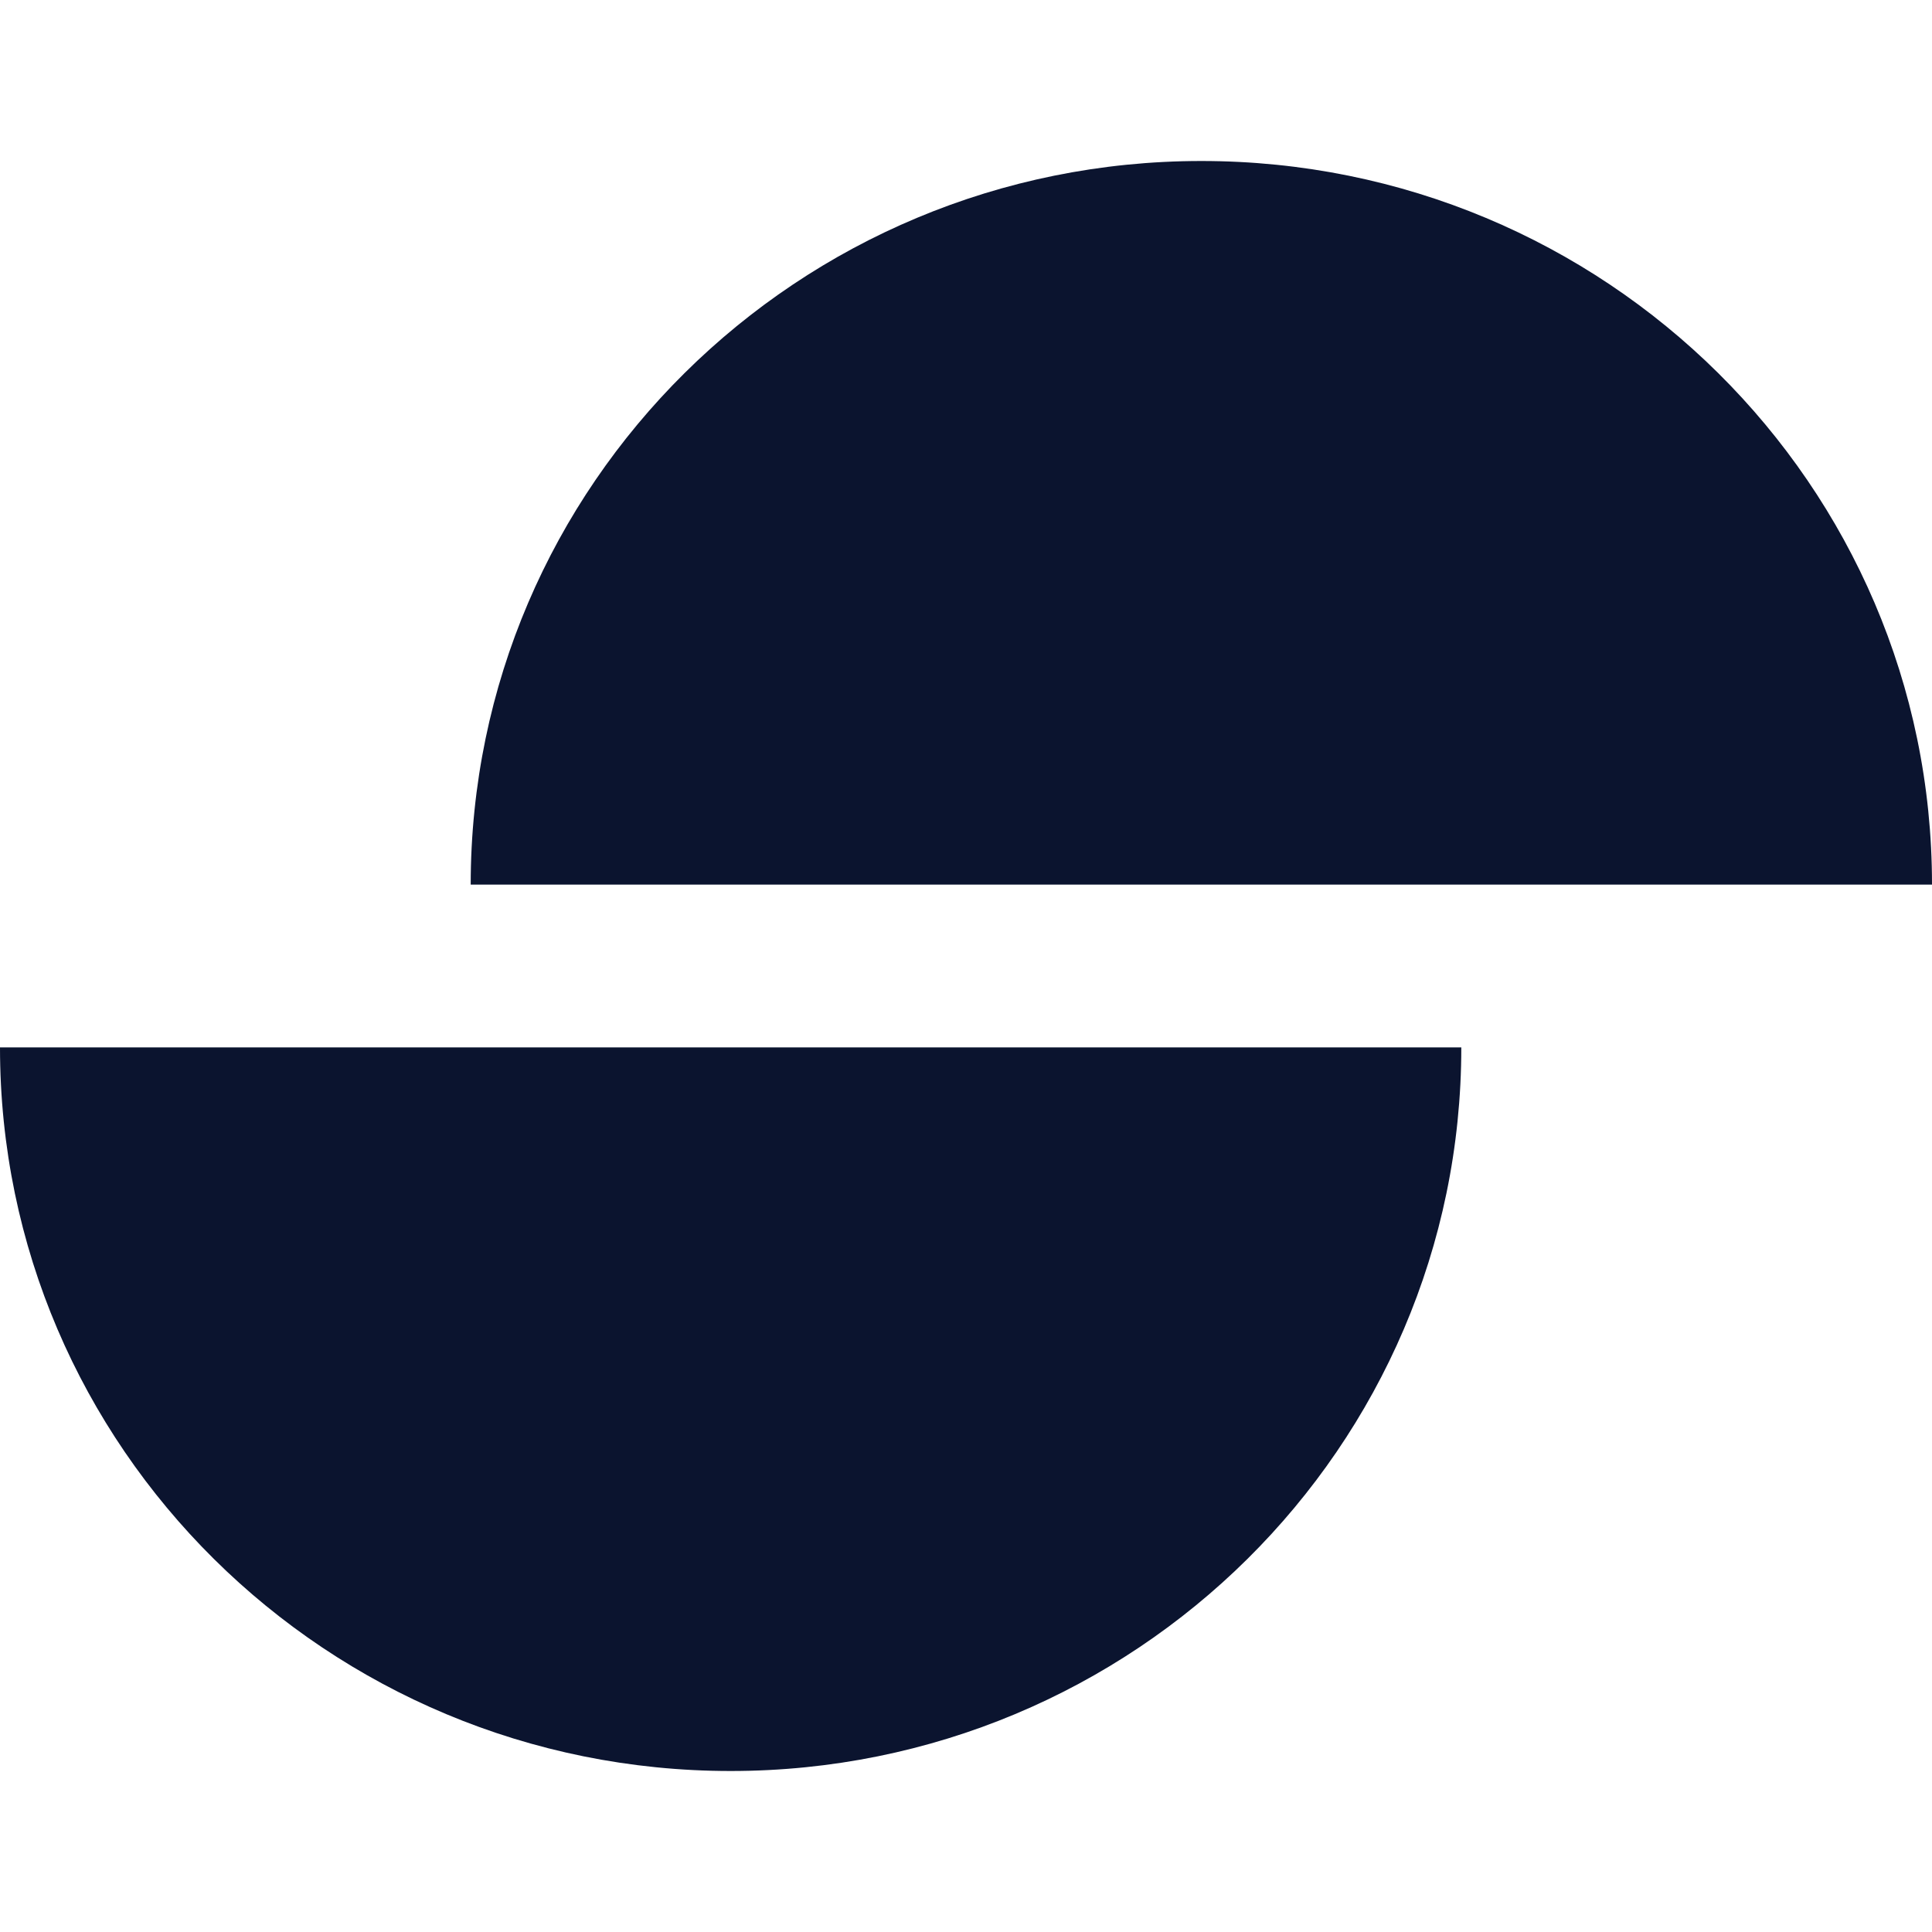
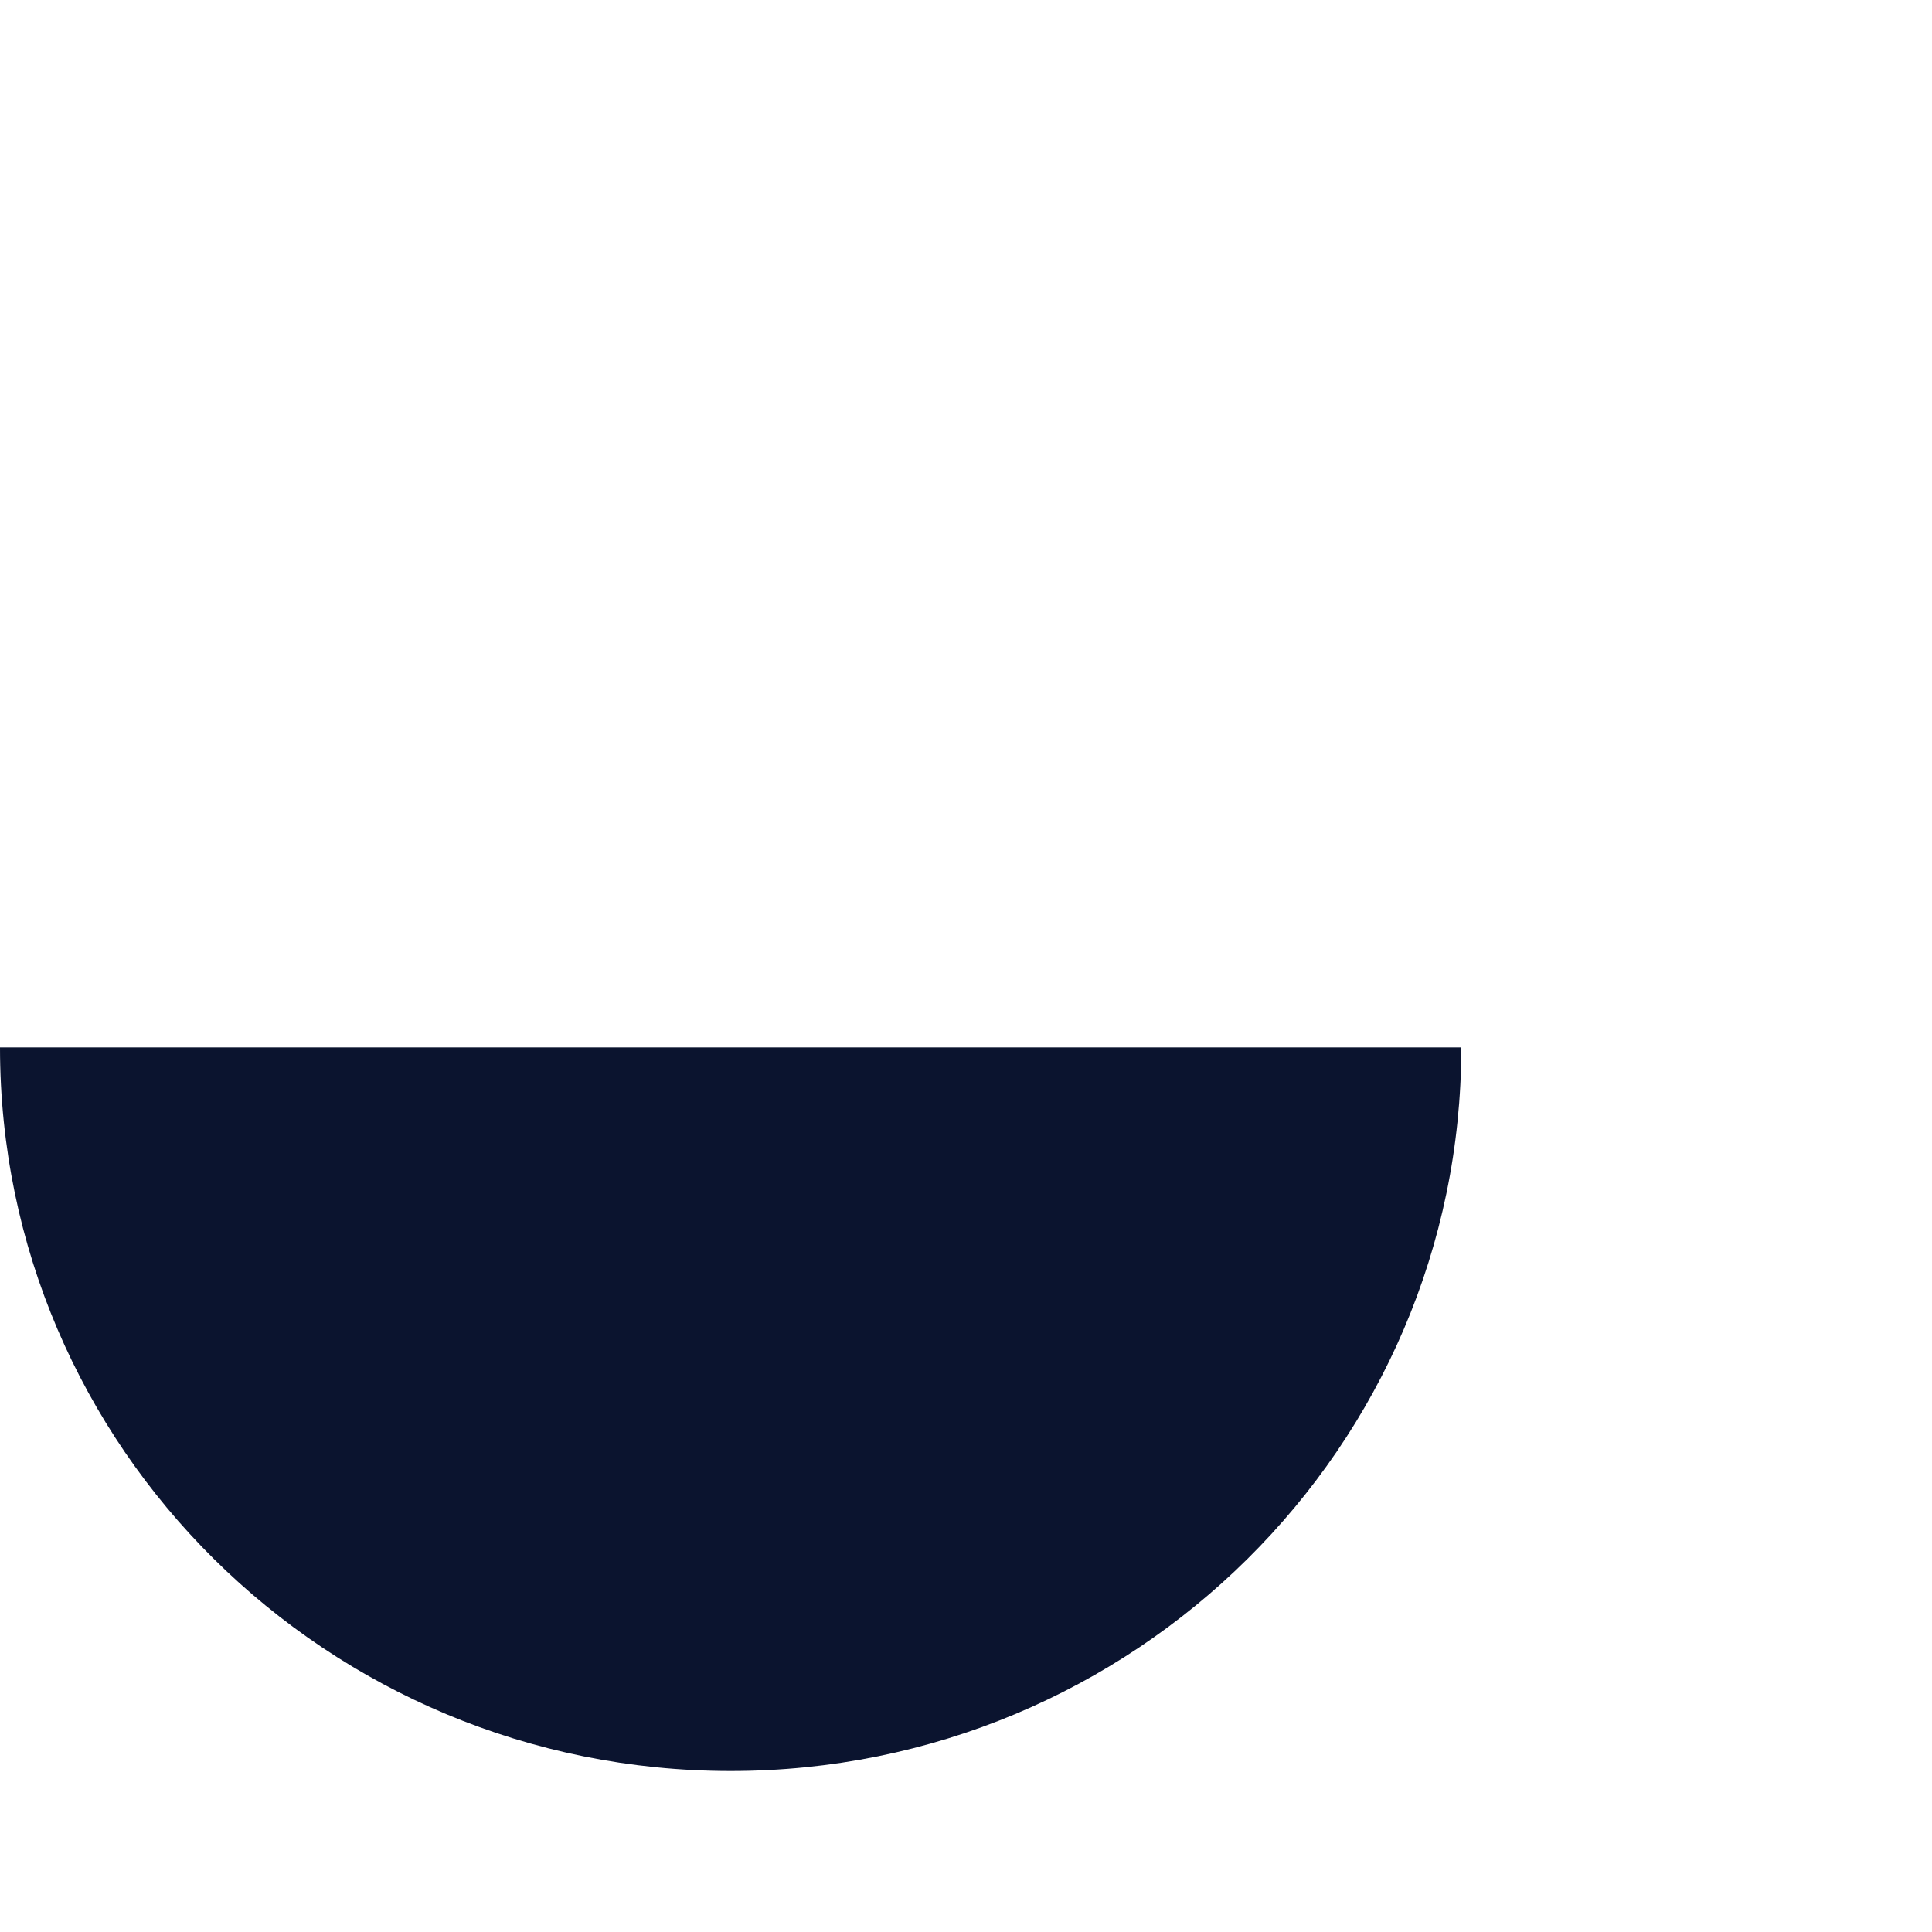
<svg xmlns="http://www.w3.org/2000/svg" width="30" height="30" viewBox="0 0 30 30" fill="none">
  <path d="M22.691 16.264C22.691 22.47 17.611 27.5 11.346 27.5C5.08 27.5 0 22.47 0 16.264H22.691Z" fill="#0B142F" />
-   <path d="M7.309 13.736C7.309 7.53 12.389 2.5 18.655 2.5C24.922 2.5 30 7.53 30 13.736H7.309Z" fill="#0B142F" />
</svg>